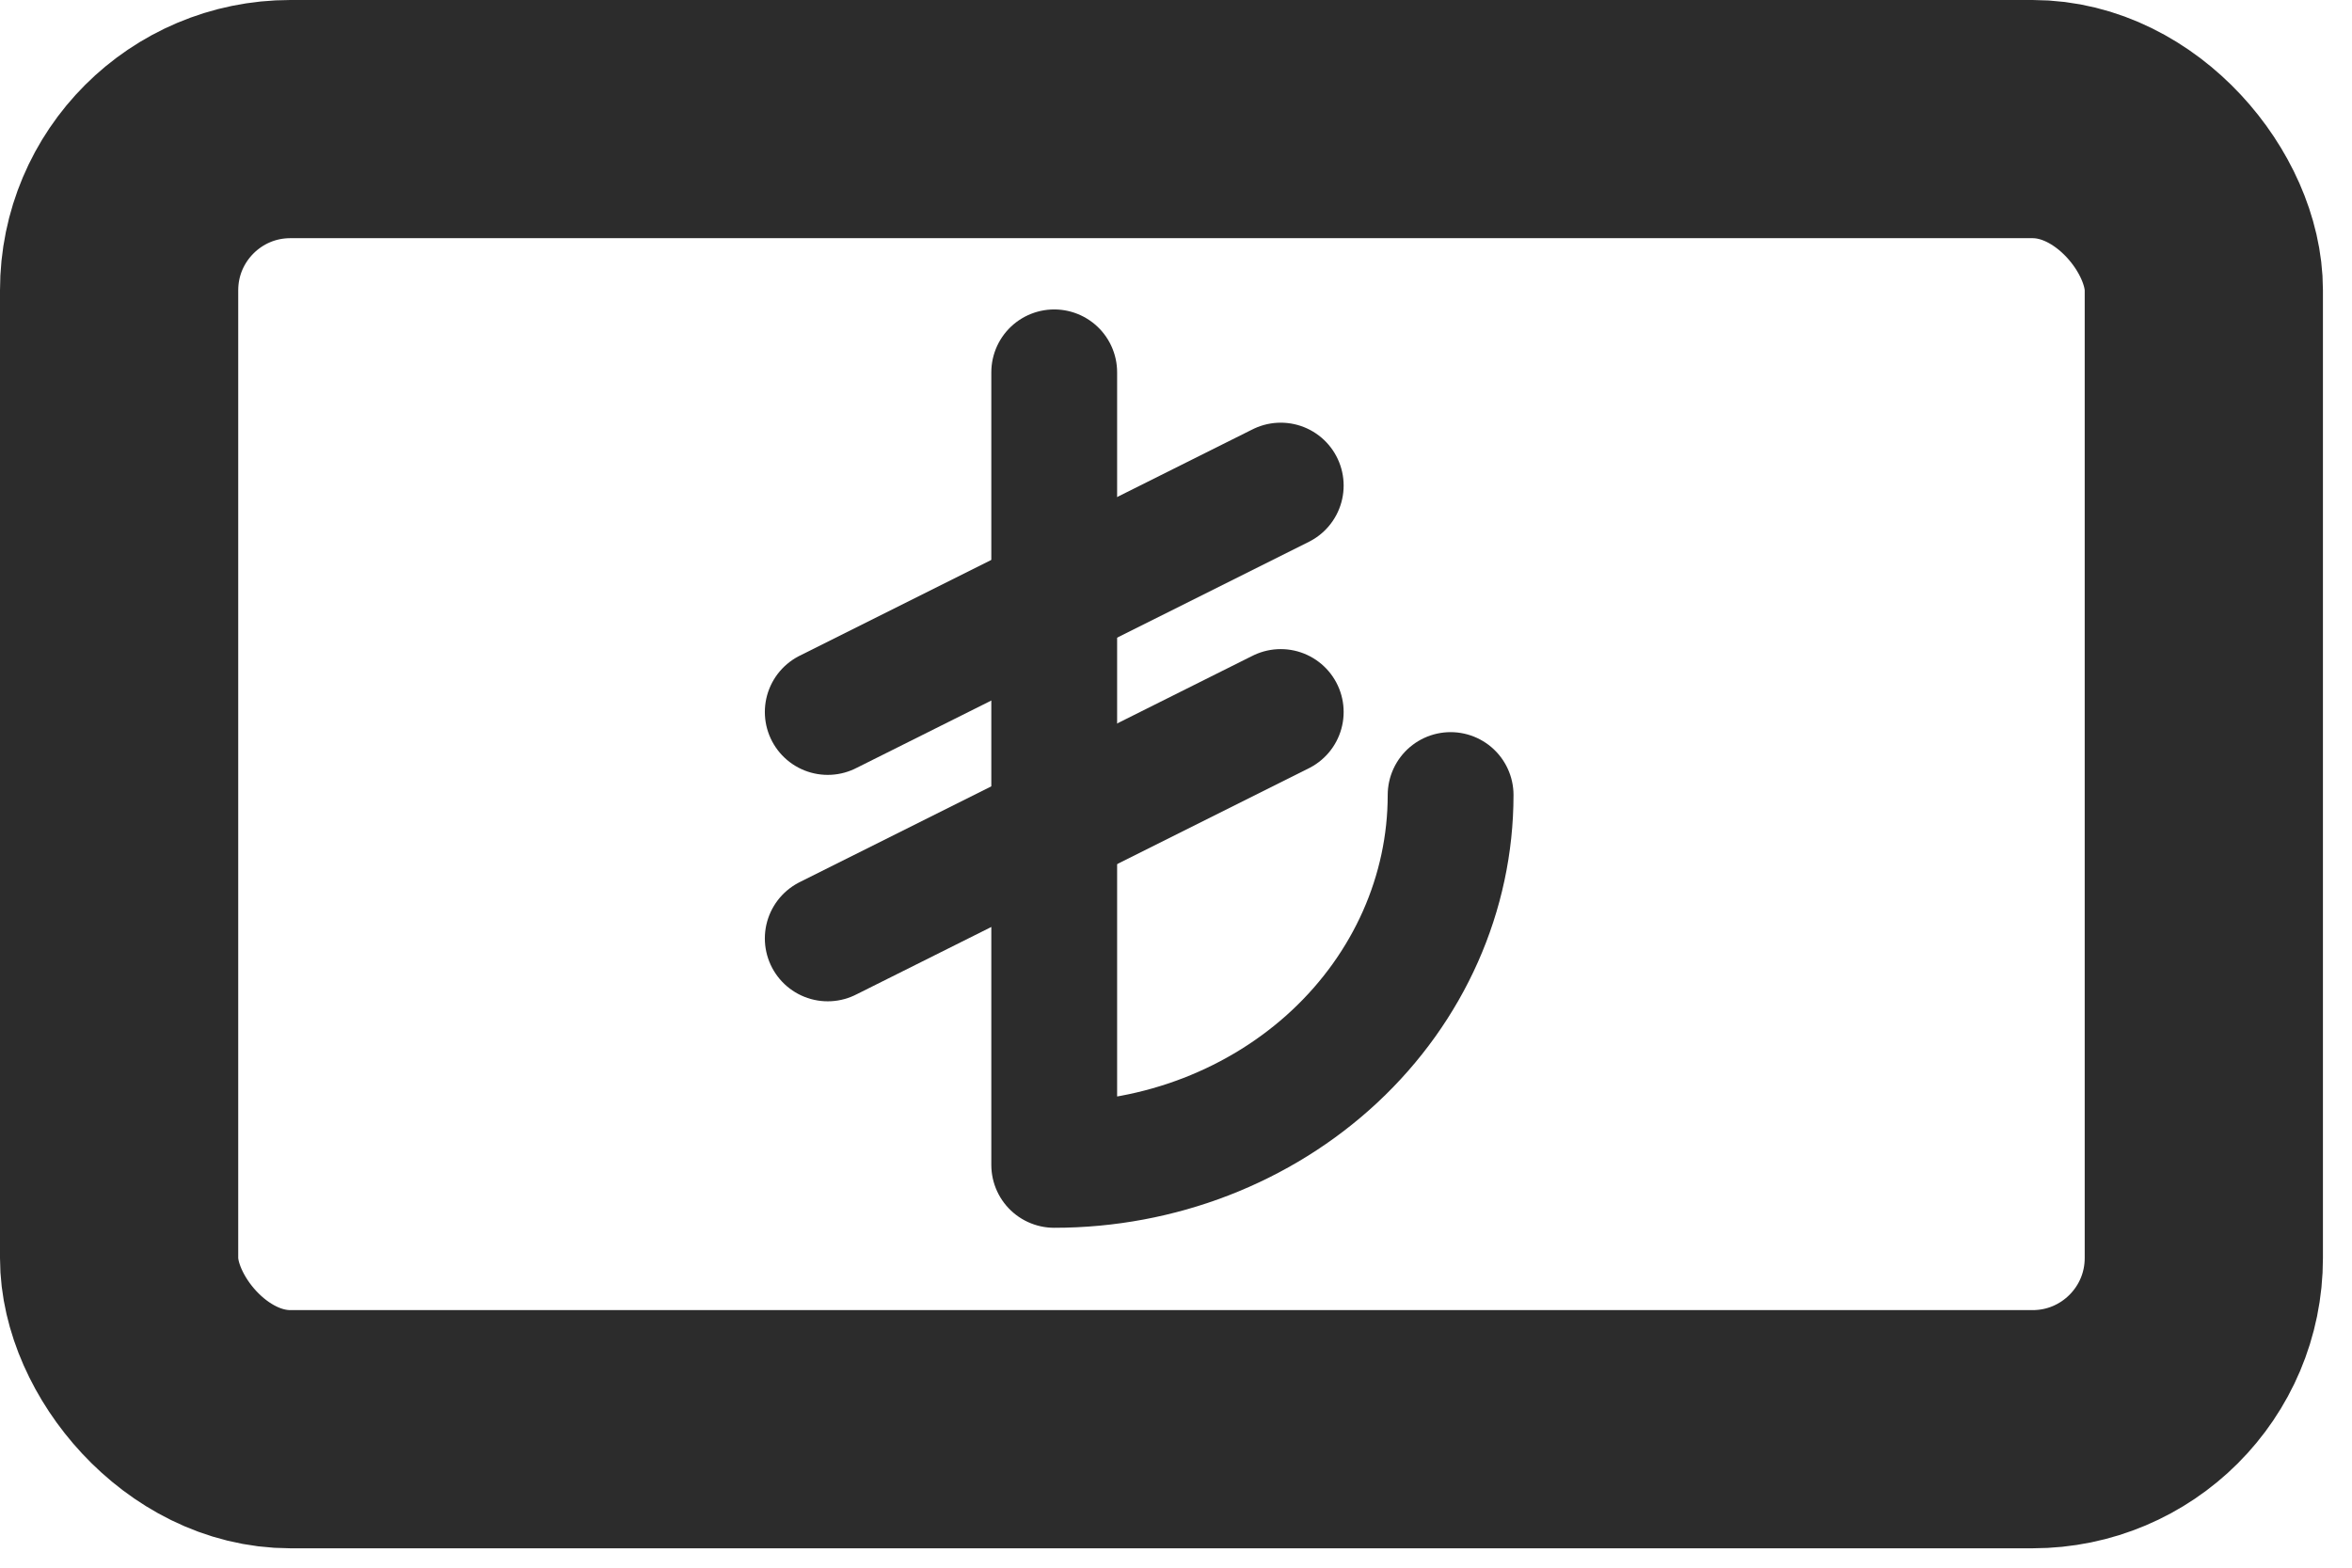
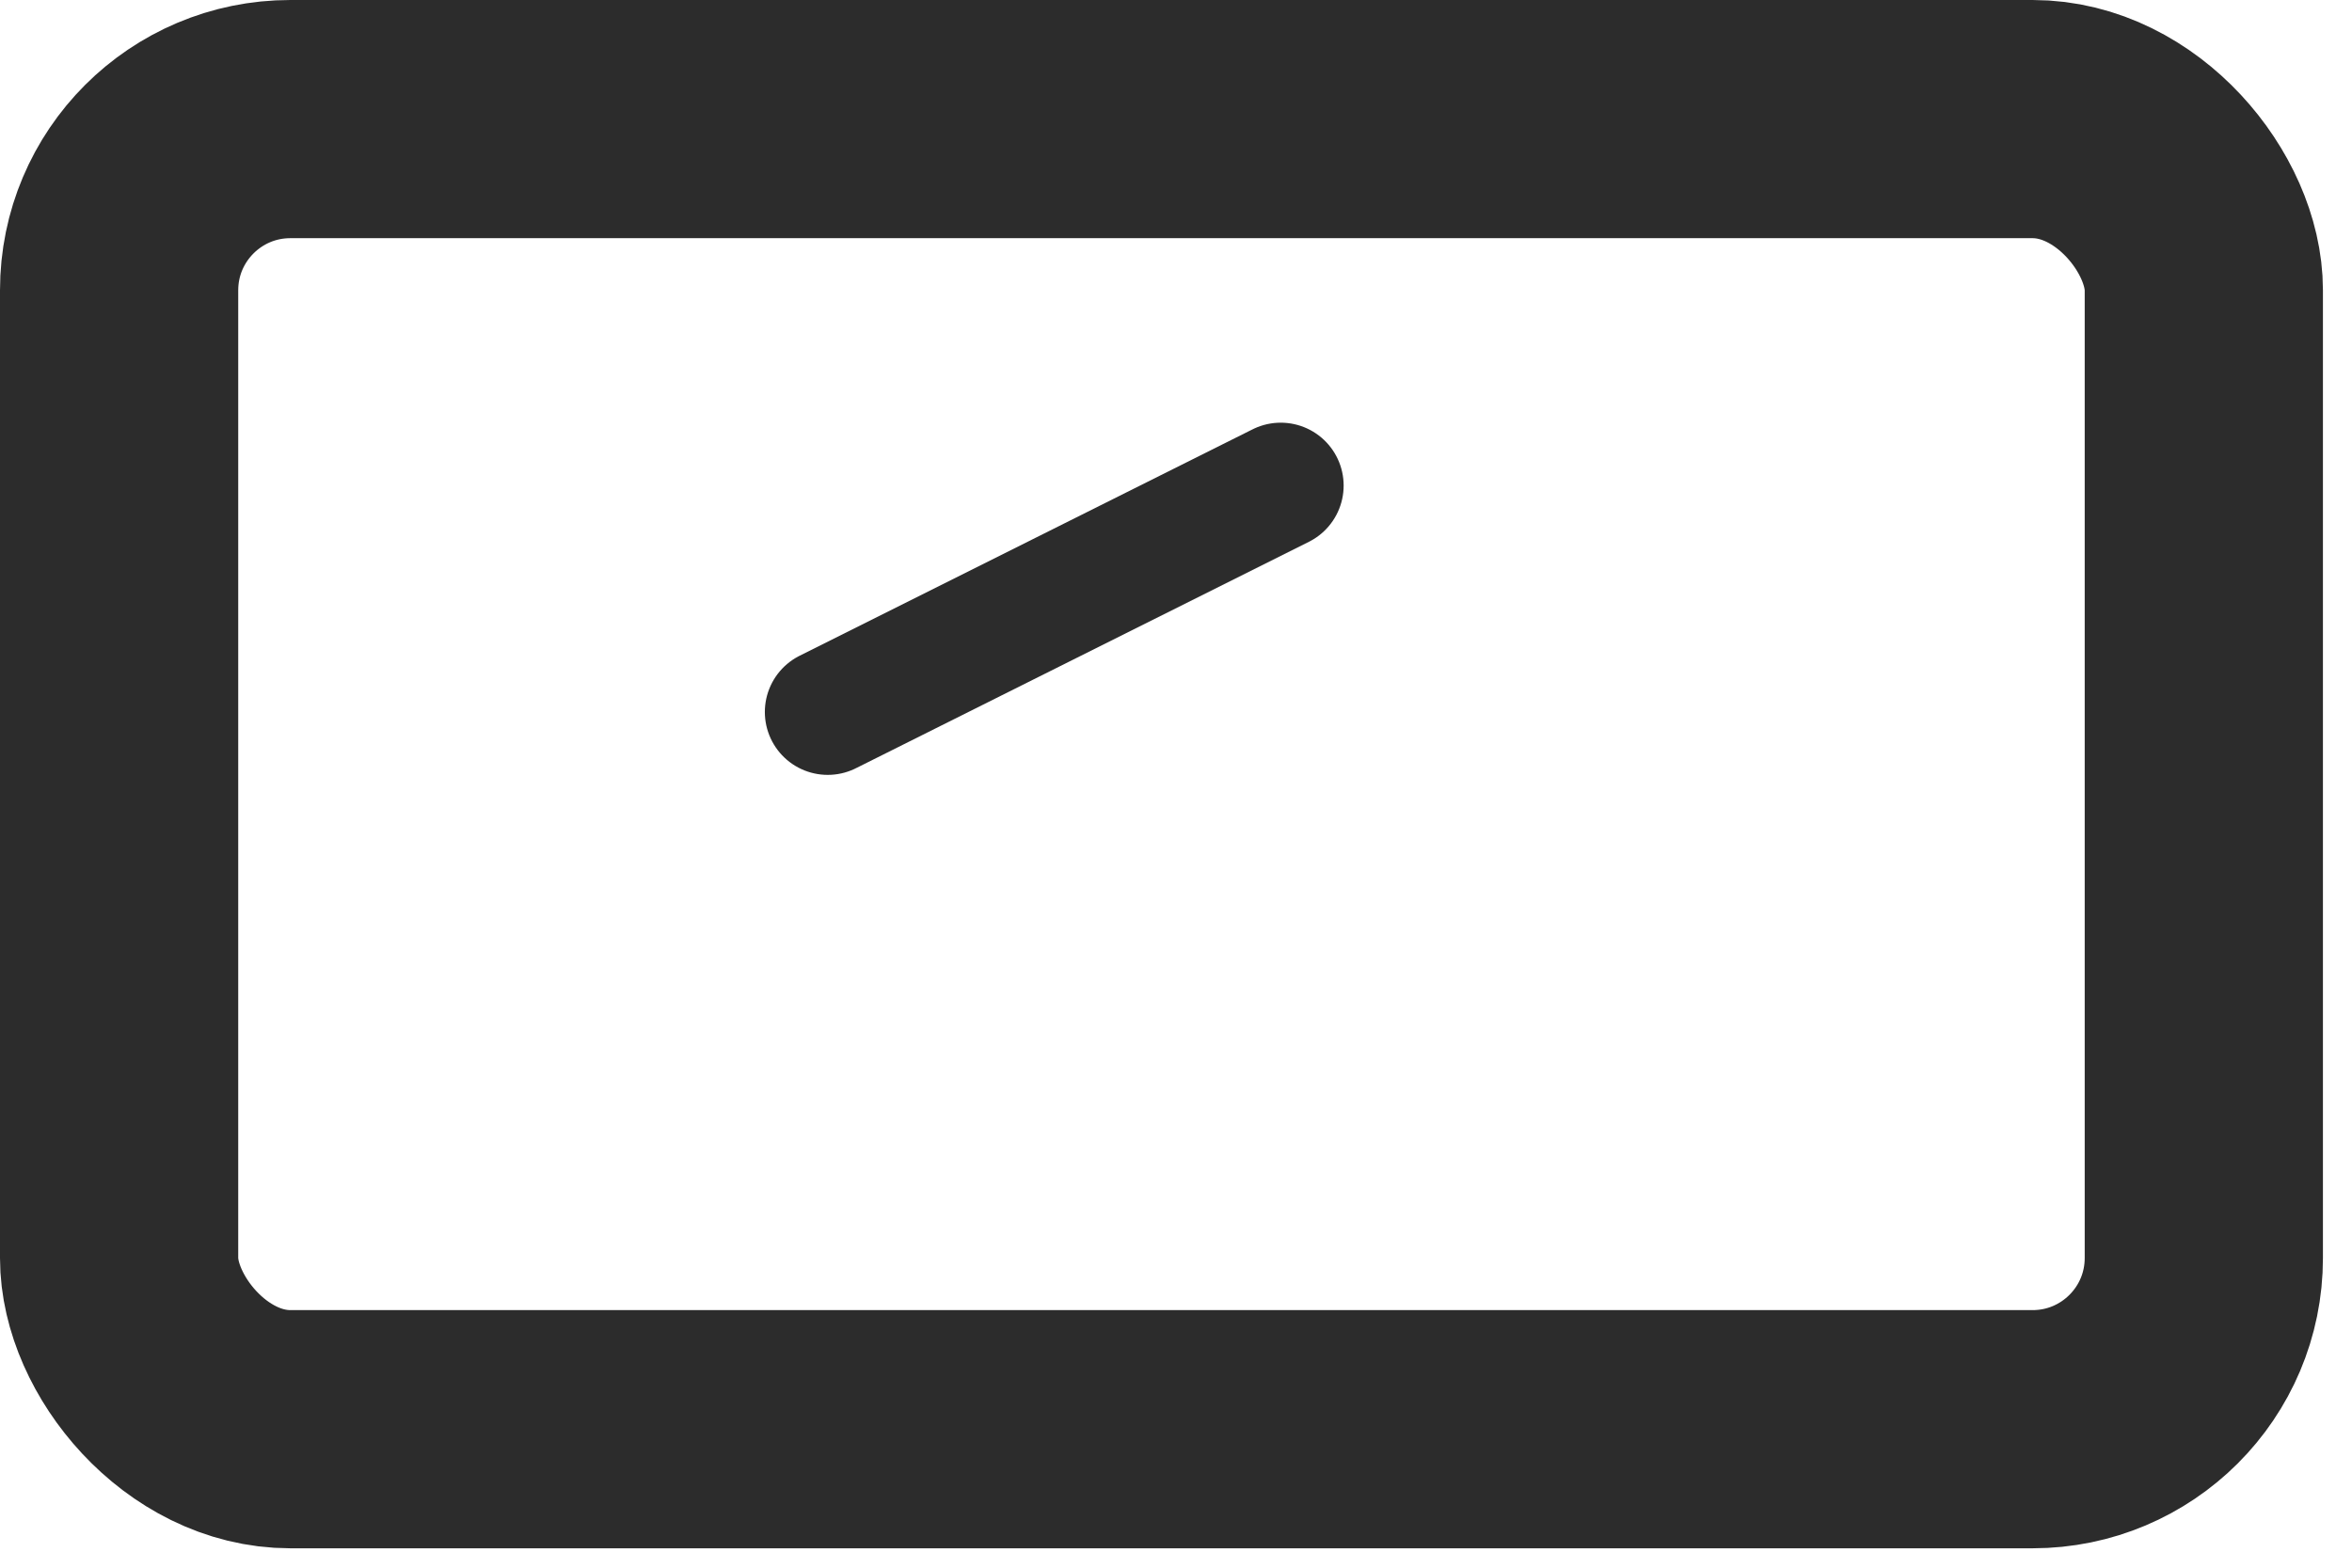
<svg xmlns="http://www.w3.org/2000/svg" width="45" height="30" viewBox="0 0 45 30" fill="none">
  <rect x="2.279" y="2.279" width="39.886" height="25.071" rx="3.276" stroke="#2C2C2C" stroke-width="4.558" />
-   <path d="M20.17 7.125V22.292C22.182 22.292 24.11 21.546 25.533 20.219C26.955 18.891 27.754 17.091 27.754 15.214" stroke="#2C2C2C" stroke-width="2.407" stroke-linecap="round" stroke-linejoin="round" />
-   <path d="M15.837 17.958L24.504 13.625" stroke="#2C2C2C" stroke-width="2.407" stroke-linecap="round" stroke-linejoin="round" />
  <path d="M24.504 9.292L15.837 13.625" stroke="#2C2C2C" stroke-width="2.407" stroke-linecap="round" stroke-linejoin="round" />
</svg>